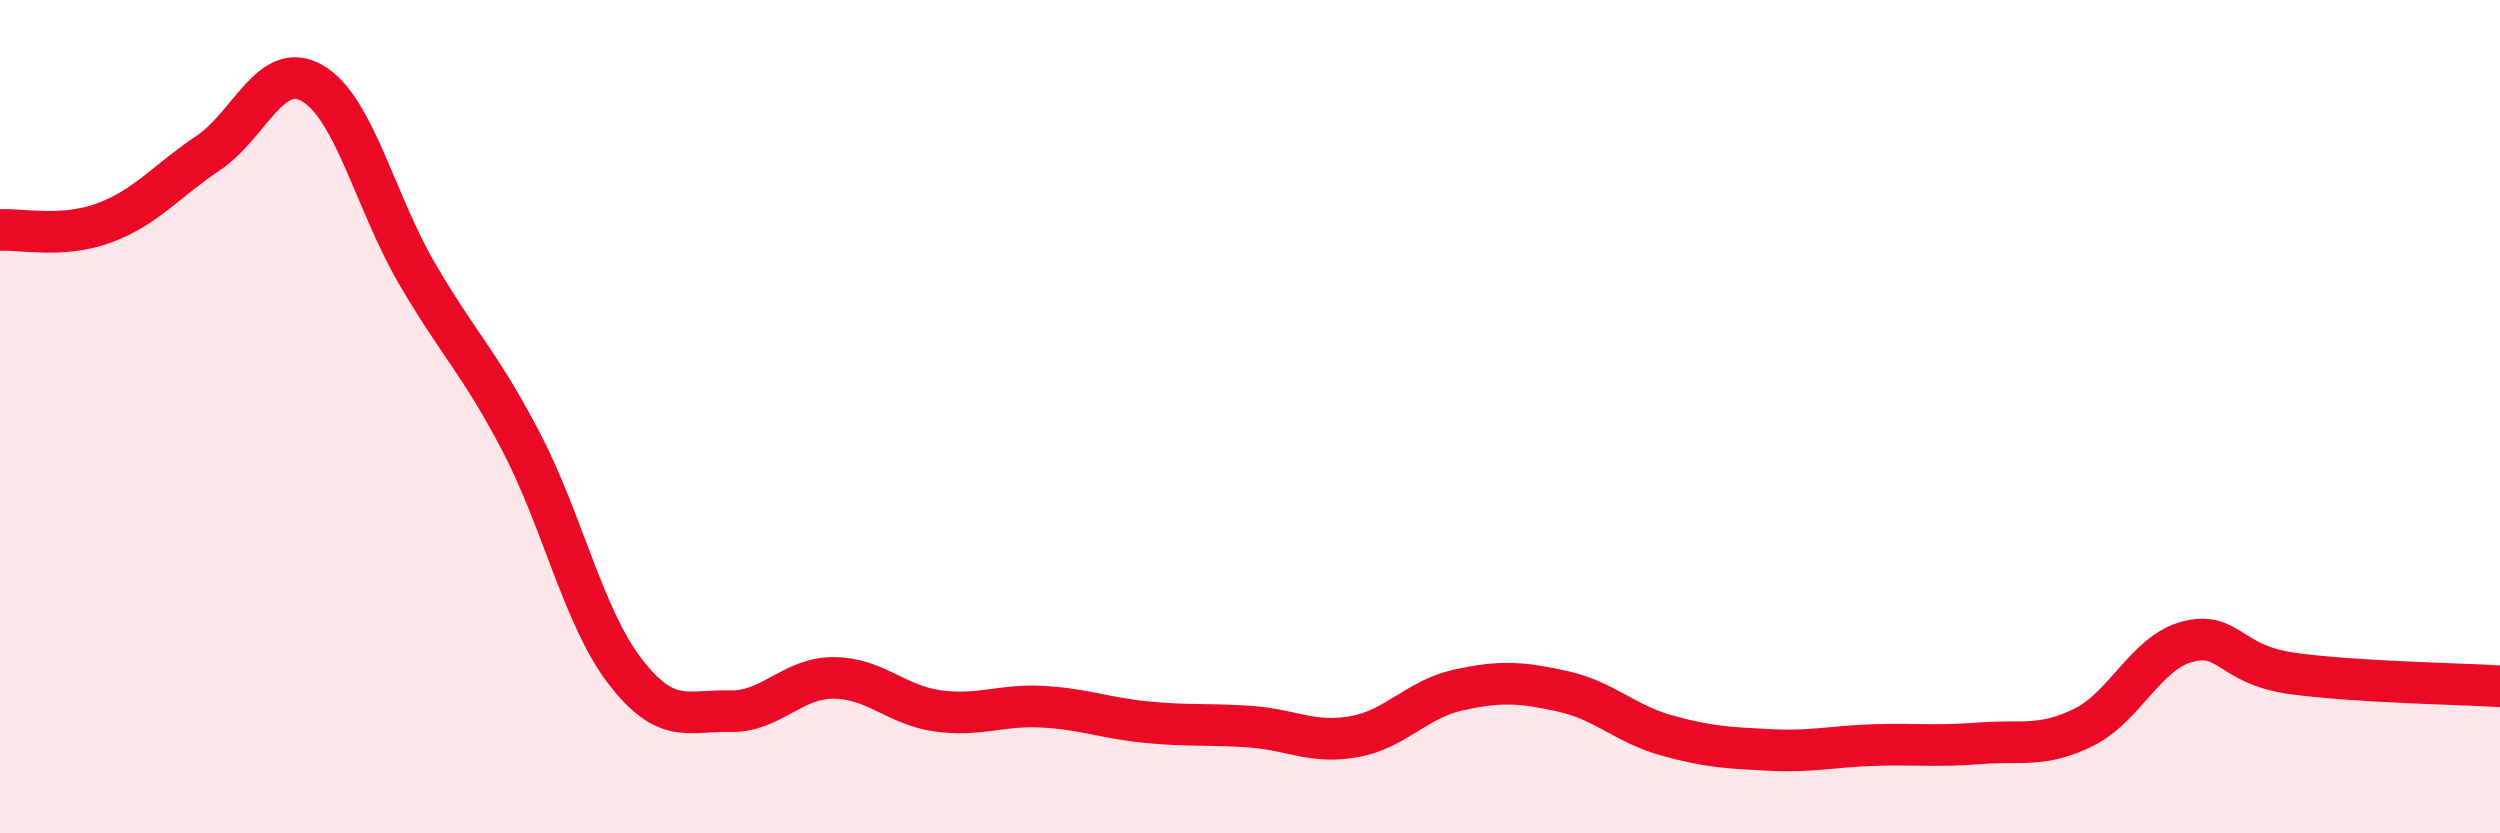
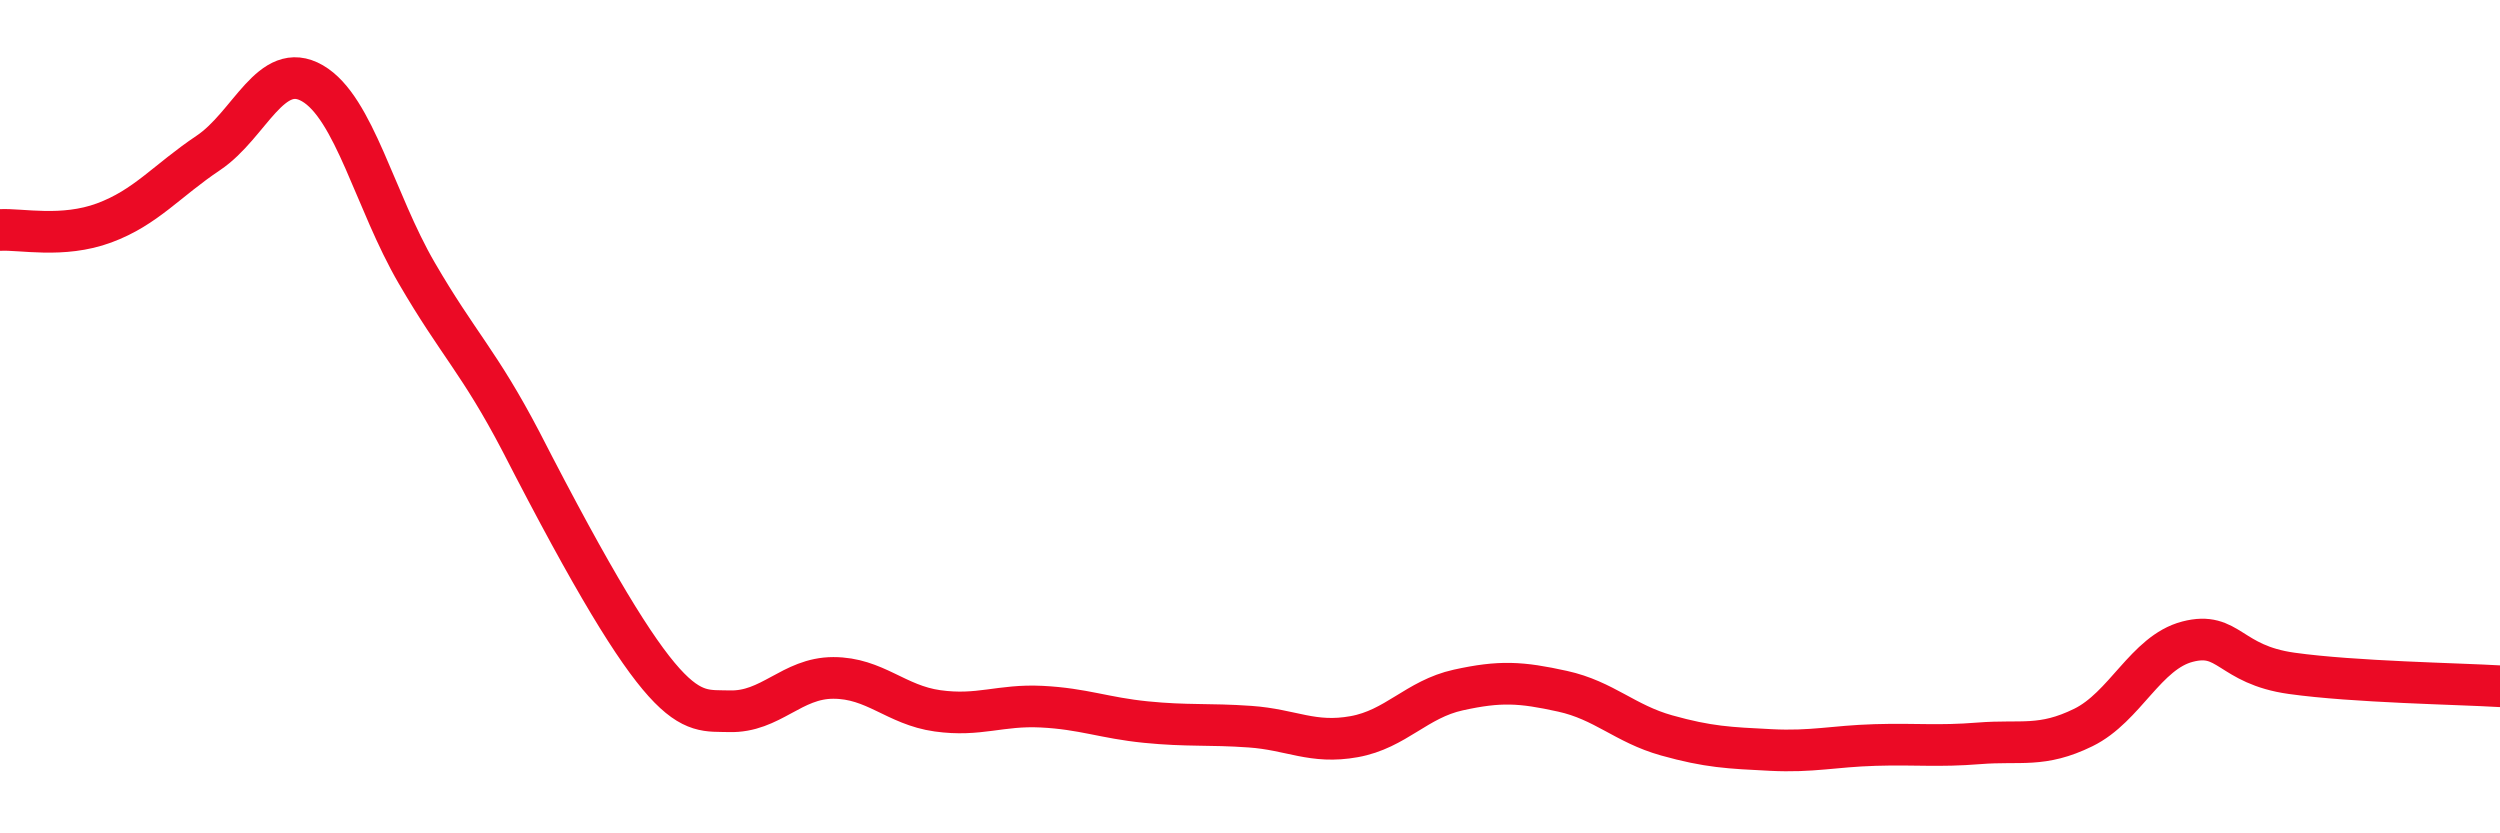
<svg xmlns="http://www.w3.org/2000/svg" width="60" height="20" viewBox="0 0 60 20">
-   <path d="M 0,5.52 C 0.5,5.49 1.5,5.72 2.5,5.35 C 3.5,4.98 4,4.34 5,3.67 C 6,3 6.5,1.42 7.5,2 C 8.5,2.58 9,4.83 10,6.55 C 11,8.27 11.5,8.68 12.5,10.59 C 13.5,12.5 14,14.81 15,16.11 C 16,17.41 16.5,17.04 17.5,17.07 C 18.5,17.1 19,16.27 20,16.27 C 21,16.27 21.5,16.92 22.5,17.06 C 23.5,17.2 24,16.91 25,16.96 C 26,17.01 26.5,17.23 27.5,17.33 C 28.5,17.43 29,17.37 30,17.44 C 31,17.51 31.5,17.86 32.5,17.68 C 33.5,17.5 34,16.78 35,16.56 C 36,16.34 36.5,16.37 37.5,16.59 C 38.5,16.81 39,17.37 40,17.65 C 41,17.93 41.5,17.95 42.5,18 C 43.5,18.05 44,17.91 45,17.88 C 46,17.85 46.5,17.92 47.5,17.84 C 48.5,17.76 49,17.95 50,17.46 C 51,16.97 51.5,15.66 52.5,15.4 C 53.5,15.14 53.5,15.95 55,16.16 C 56.5,16.37 59,16.41 60,16.47L60 20L0 20Z" fill="#EB0A25" opacity="0.1" stroke-linecap="round" stroke-linejoin="round" />
-   <path d="M 0,5.52 C 0.5,5.49 1.5,5.72 2.5,5.35 C 3.5,4.98 4,4.34 5,3.67 C 6,3 6.5,1.42 7.5,2 C 8.5,2.58 9,4.83 10,6.55 C 11,8.27 11.5,8.68 12.5,10.59 C 13.5,12.5 14,14.81 15,16.11 C 16,17.41 16.5,17.04 17.5,17.07 C 18.5,17.1 19,16.27 20,16.27 C 21,16.27 21.5,16.92 22.5,17.06 C 23.5,17.2 24,16.91 25,16.96 C 26,17.01 26.5,17.23 27.5,17.33 C 28.5,17.43 29,17.37 30,17.44 C 31,17.51 31.5,17.86 32.5,17.68 C 33.5,17.5 34,16.78 35,16.56 C 36,16.34 36.5,16.37 37.5,16.59 C 38.5,16.81 39,17.37 40,17.65 C 41,17.93 41.5,17.95 42.5,18 C 43.5,18.05 44,17.91 45,17.88 C 46,17.85 46.5,17.92 47.5,17.84 C 48.5,17.76 49,17.95 50,17.46 C 51,16.97 51.5,15.66 52.5,15.4 C 53.5,15.14 53.5,15.95 55,16.16 C 56.5,16.37 59,16.41 60,16.47" stroke="#EB0A25" stroke-width="1" fill="none" stroke-linecap="round" stroke-linejoin="round" />
+   <path d="M 0,5.52 C 0.5,5.49 1.5,5.72 2.5,5.35 C 3.5,4.98 4,4.34 5,3.67 C 6,3 6.5,1.42 7.5,2 C 8.5,2.58 9,4.83 10,6.55 C 11,8.27 11.5,8.68 12.5,10.59 C 16,17.41 16.5,17.04 17.5,17.07 C 18.5,17.1 19,16.27 20,16.27 C 21,16.27 21.5,16.92 22.5,17.06 C 23.5,17.2 24,16.91 25,16.96 C 26,17.01 26.5,17.23 27.5,17.33 C 28.5,17.43 29,17.37 30,17.44 C 31,17.51 31.5,17.86 32.5,17.68 C 33.5,17.5 34,16.78 35,16.56 C 36,16.34 36.5,16.37 37.5,16.59 C 38.5,16.81 39,17.37 40,17.65 C 41,17.93 41.5,17.95 42.5,18 C 43.5,18.05 44,17.91 45,17.88 C 46,17.85 46.5,17.92 47.5,17.84 C 48.5,17.76 49,17.95 50,17.46 C 51,16.97 51.5,15.66 52.5,15.4 C 53.5,15.14 53.5,15.95 55,16.16 C 56.5,16.37 59,16.41 60,16.47" stroke="#EB0A25" stroke-width="1" fill="none" stroke-linecap="round" stroke-linejoin="round" />
</svg>